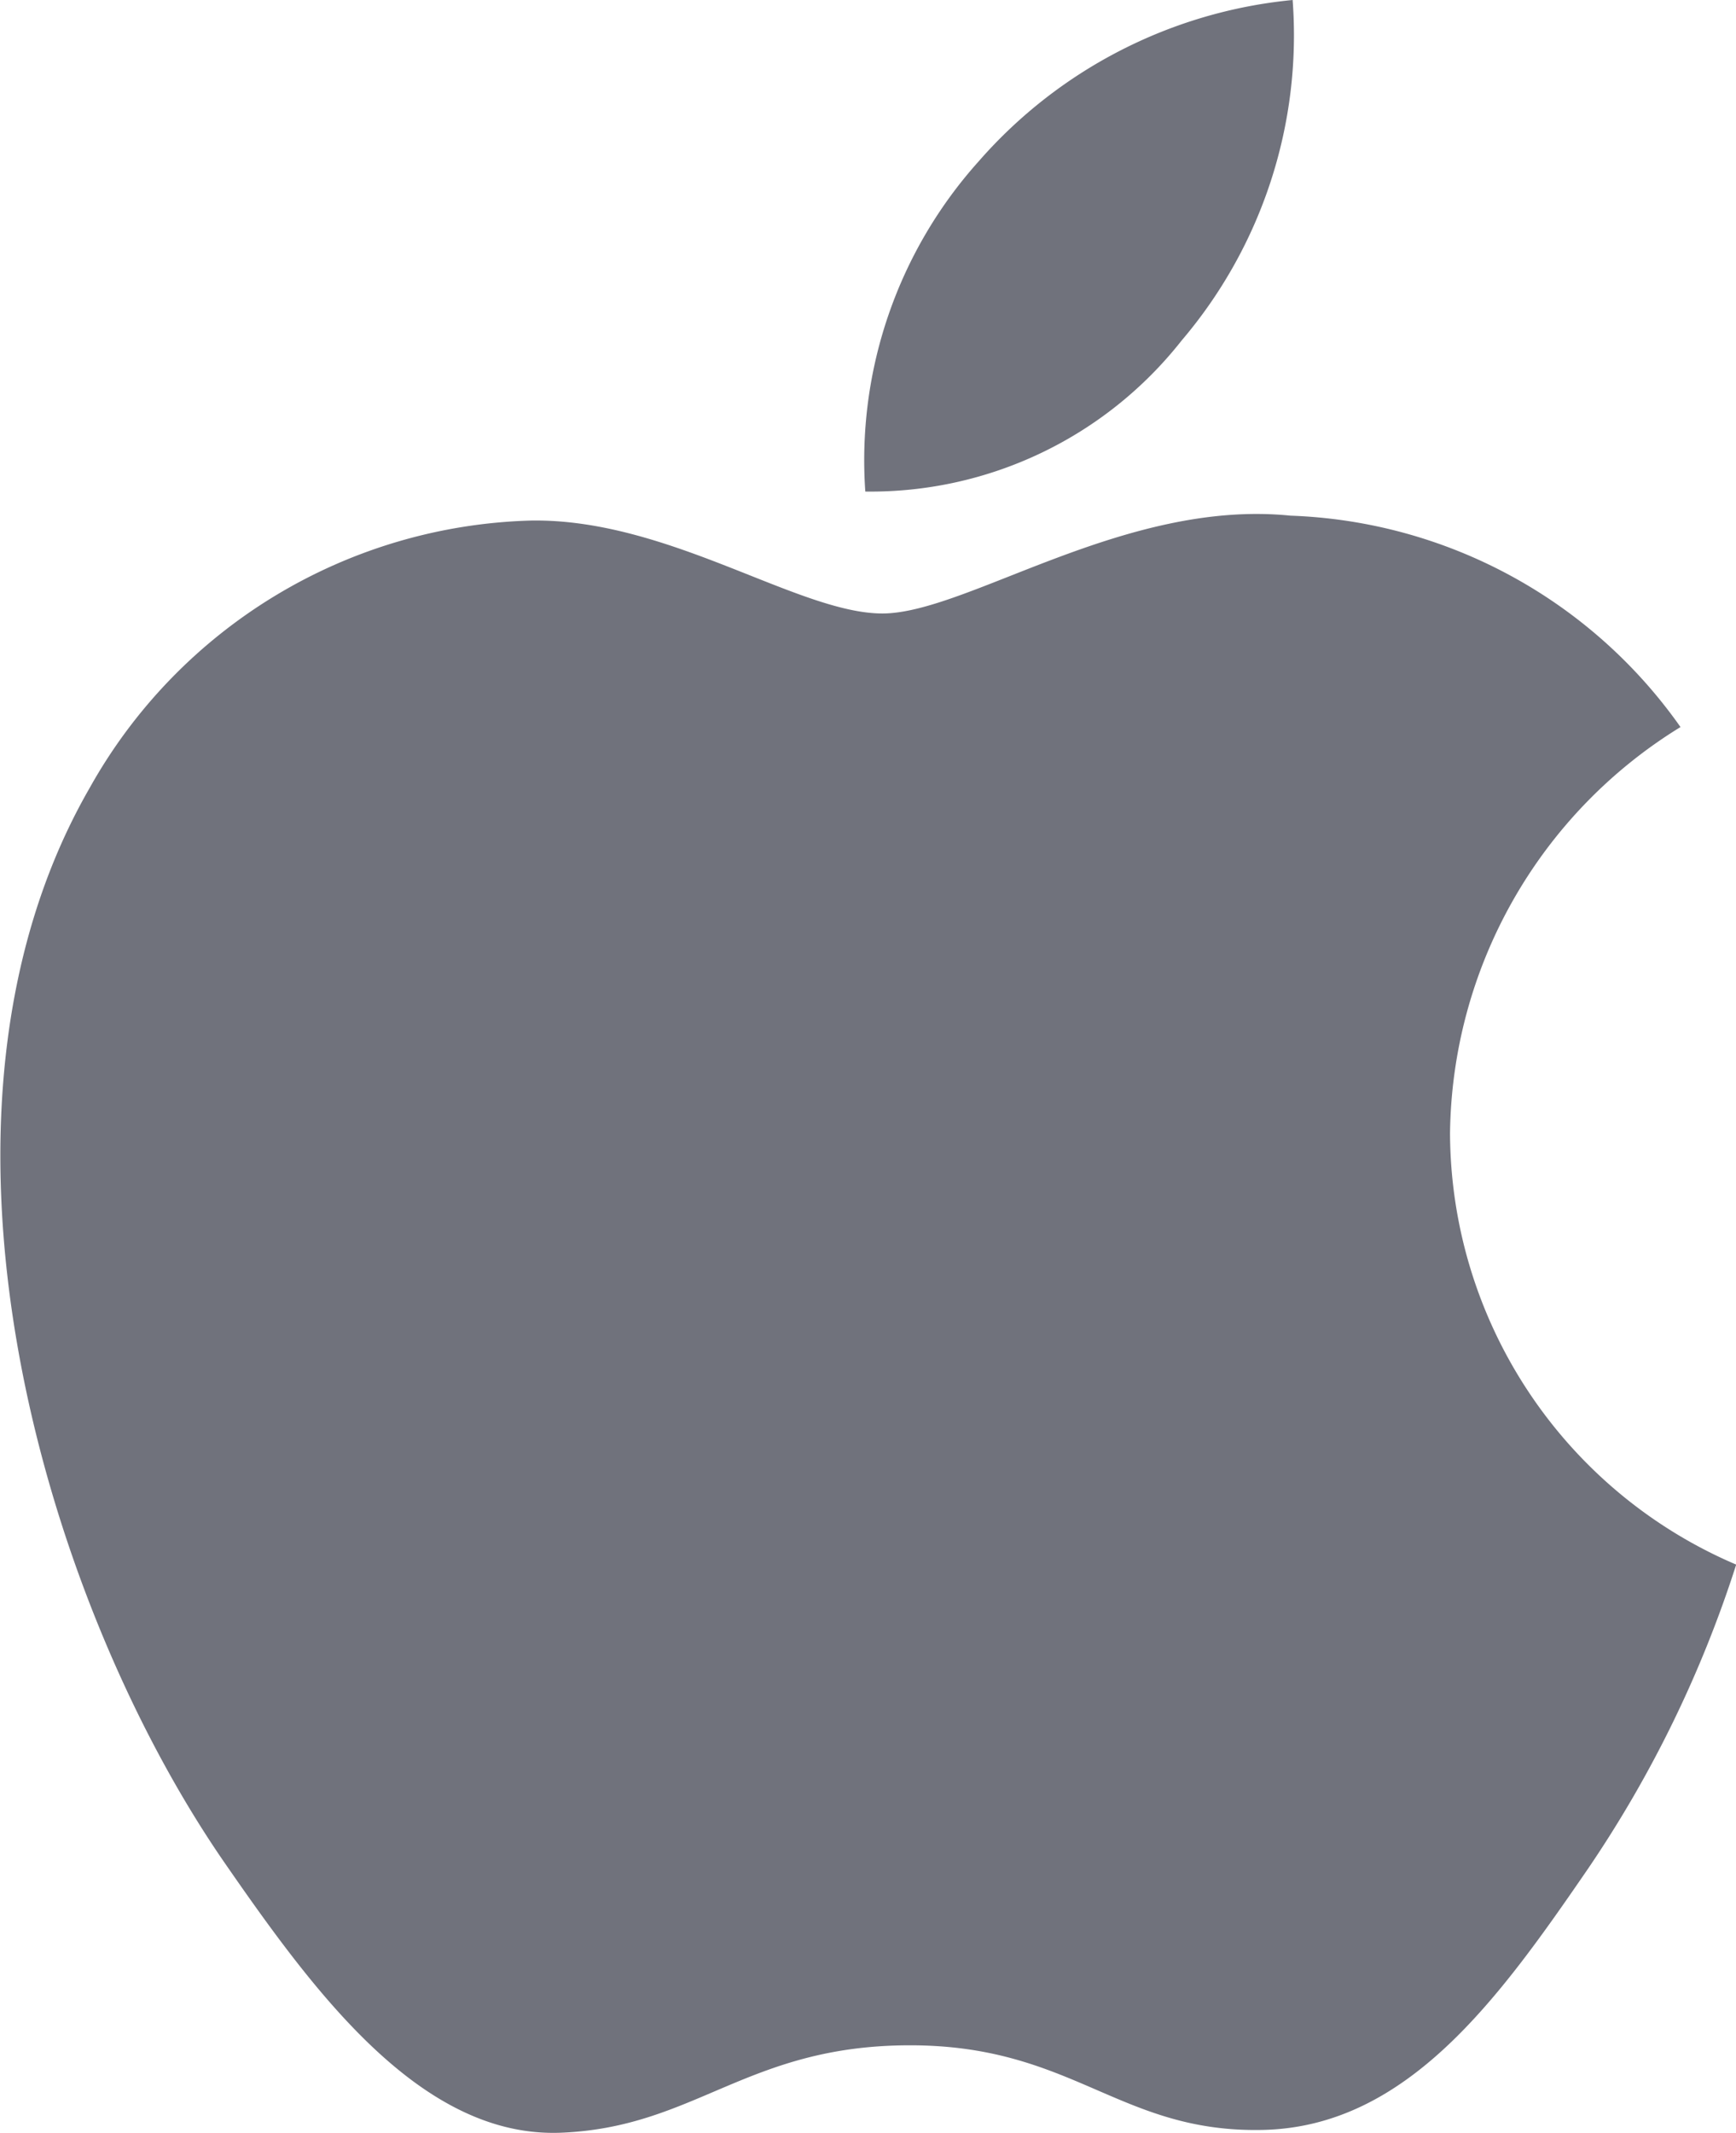
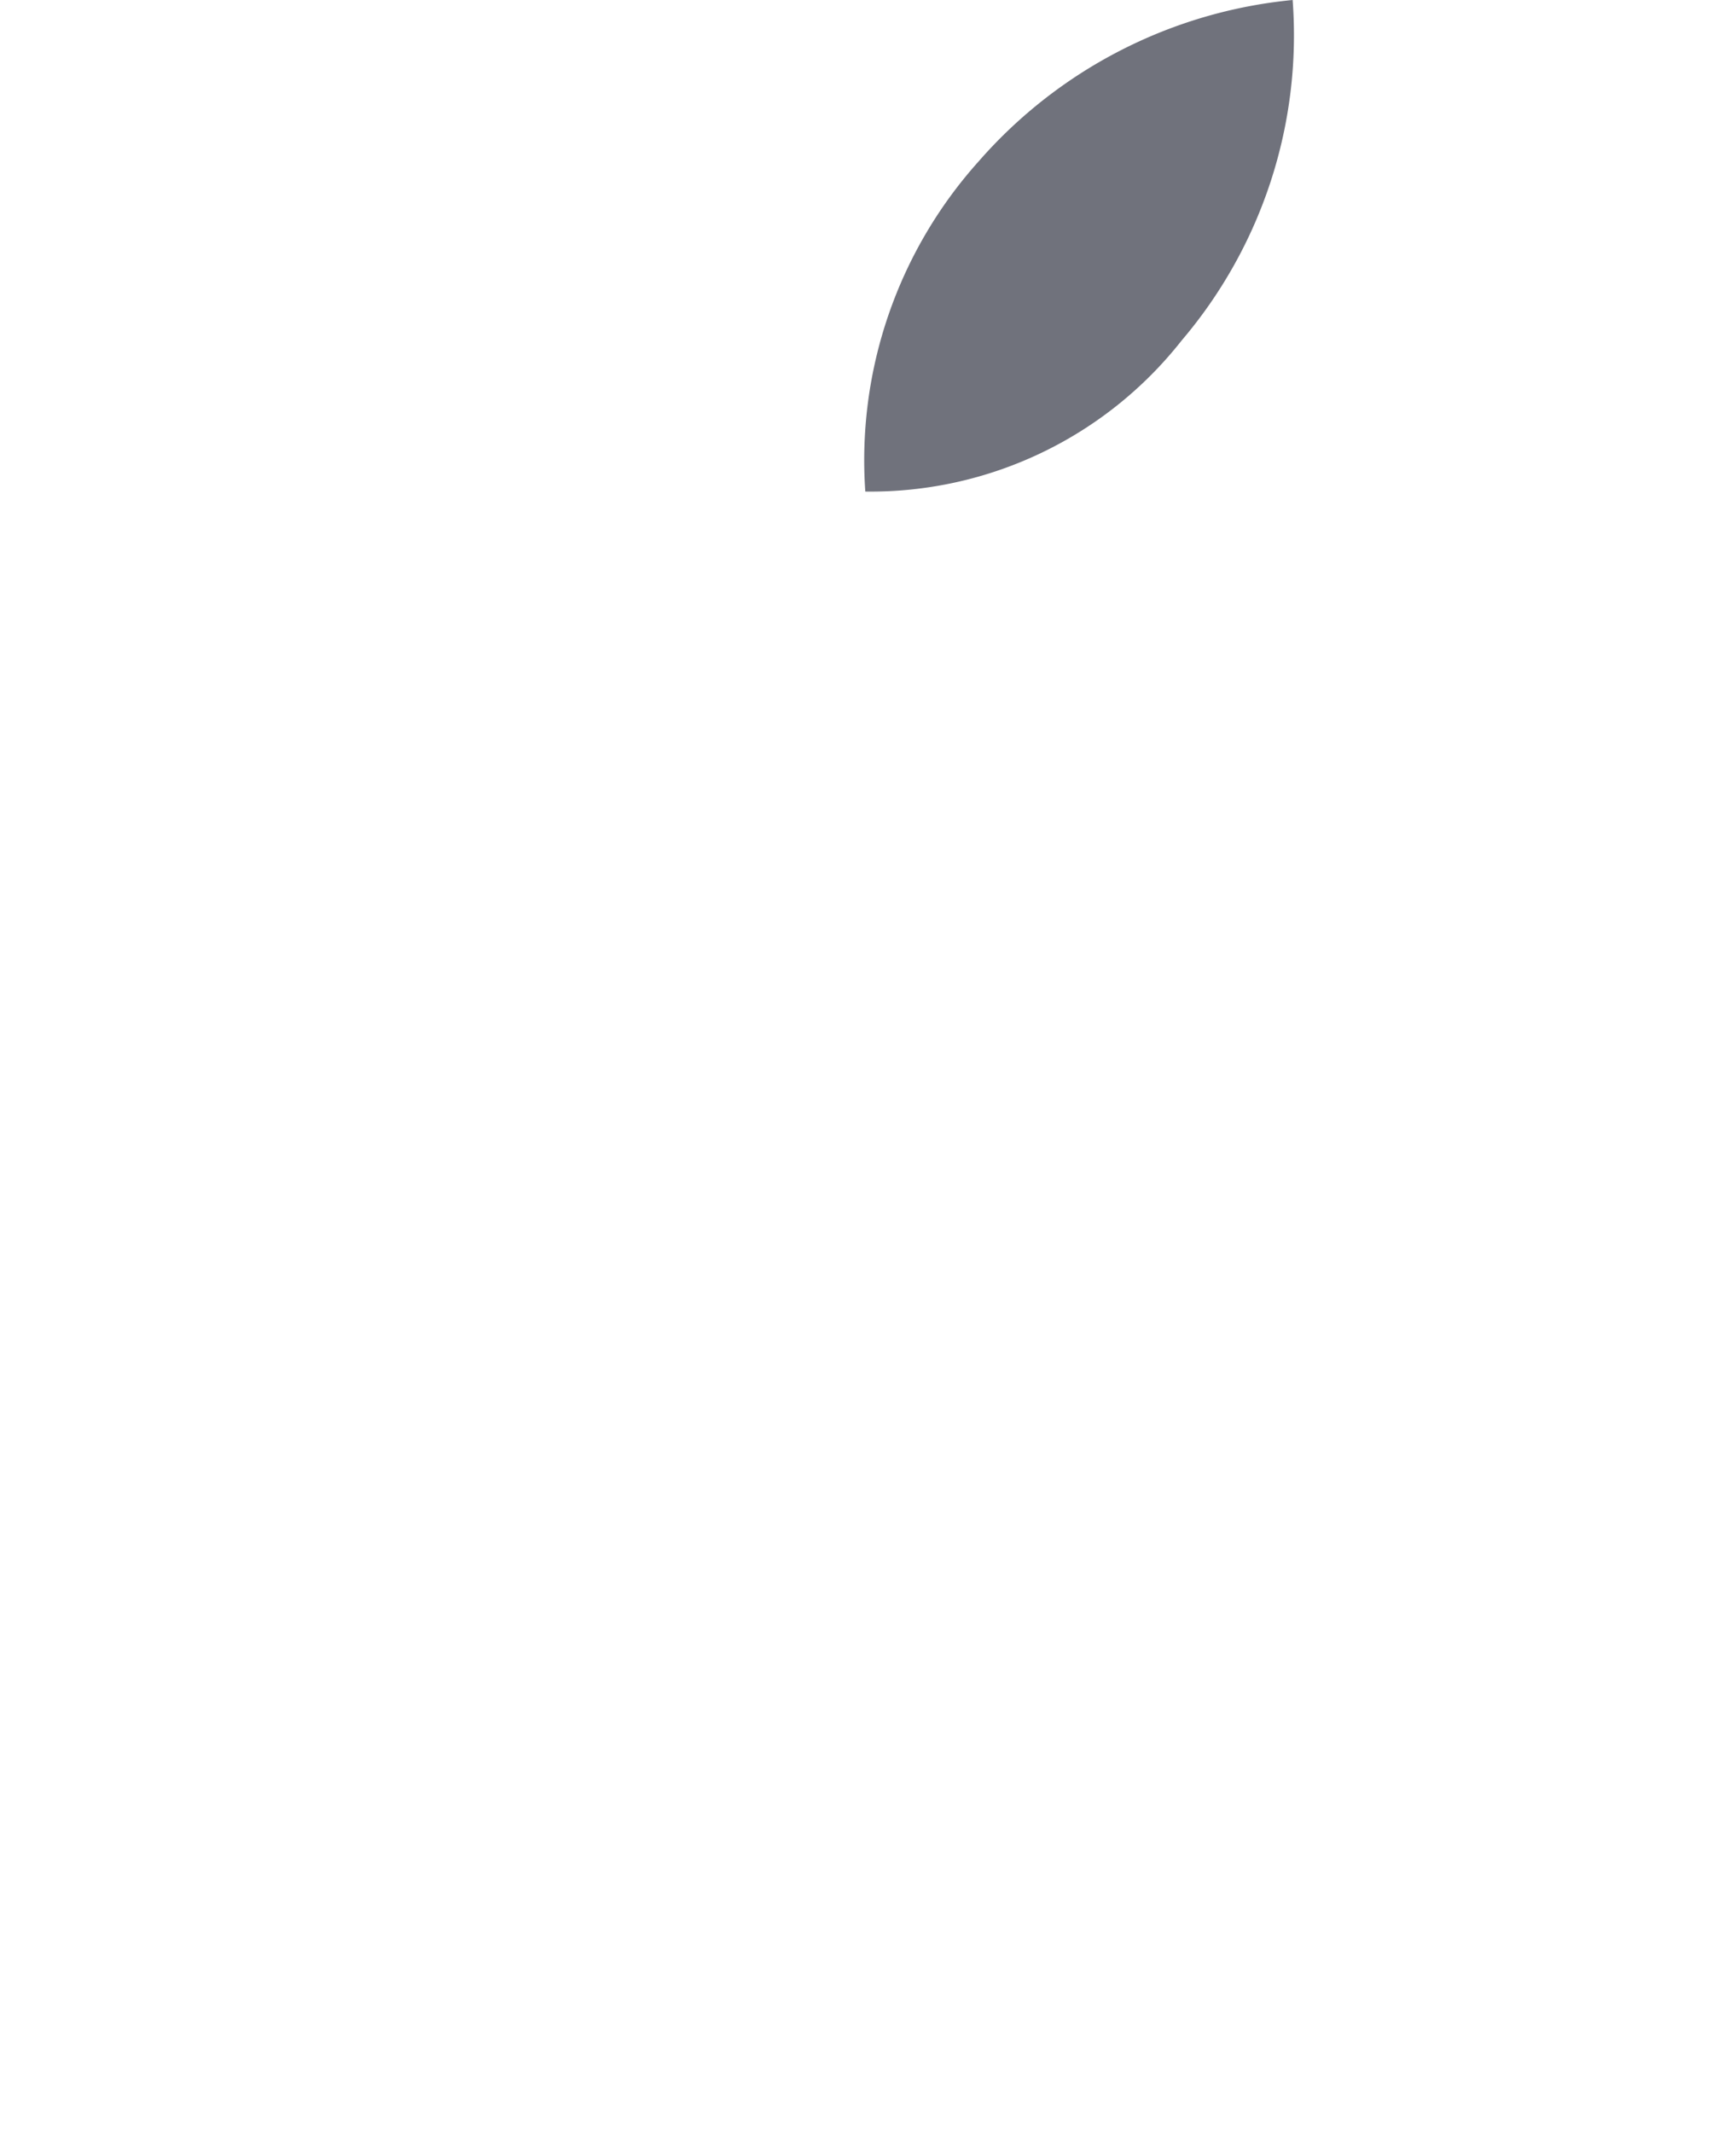
<svg xmlns="http://www.w3.org/2000/svg" width="18.078" height="22.2" viewBox="0 0 18.078 22.2">
  <defs>
    <style>
            .cls-1{fill:#70727c}
        </style>
  </defs>
  <g id="iconfinder_16-apple_104490" transform="translate(-8.315 -4.374)">
-     <path id="Path_2299" d="M23.415 22.678a5.029 5.029 0 0 1 2.4-4.229 5.187 5.187 0 0 0-4.06-2.2c-1.728-.176-3.374 1.018-4.251 1.018s-2.23-.992-3.663-.967a5.433 5.433 0 0 0-4.593 2.784c-1.958 3.4-.5 8.43 1.407 11.187.933 1.347 2.045 2.864 3.5 2.808 1.407-.056 1.937-.91 3.637-.91s2.178.91 3.665.881c1.513-.028 2.471-1.373 3.4-2.726a12.277 12.277 0 0 0 1.538-3.158 4.9 4.9 0 0 1-2.98-4.488z" class="cls-1" data-name="Path 2299" transform="translate(0 -6.508)" />
    <path id="Path_2300" d="M31.544 7.918A4.9 4.9 0 0 0 32.7 4.374a4.975 4.975 0 0 0-3.271 1.681A4.656 4.656 0 0 0 28.25 9.49a4.121 4.121 0 0 0 3.294-1.572z" class="cls-1" data-name="Path 2300" transform="translate(-10.924)" />
  </g>
</svg>